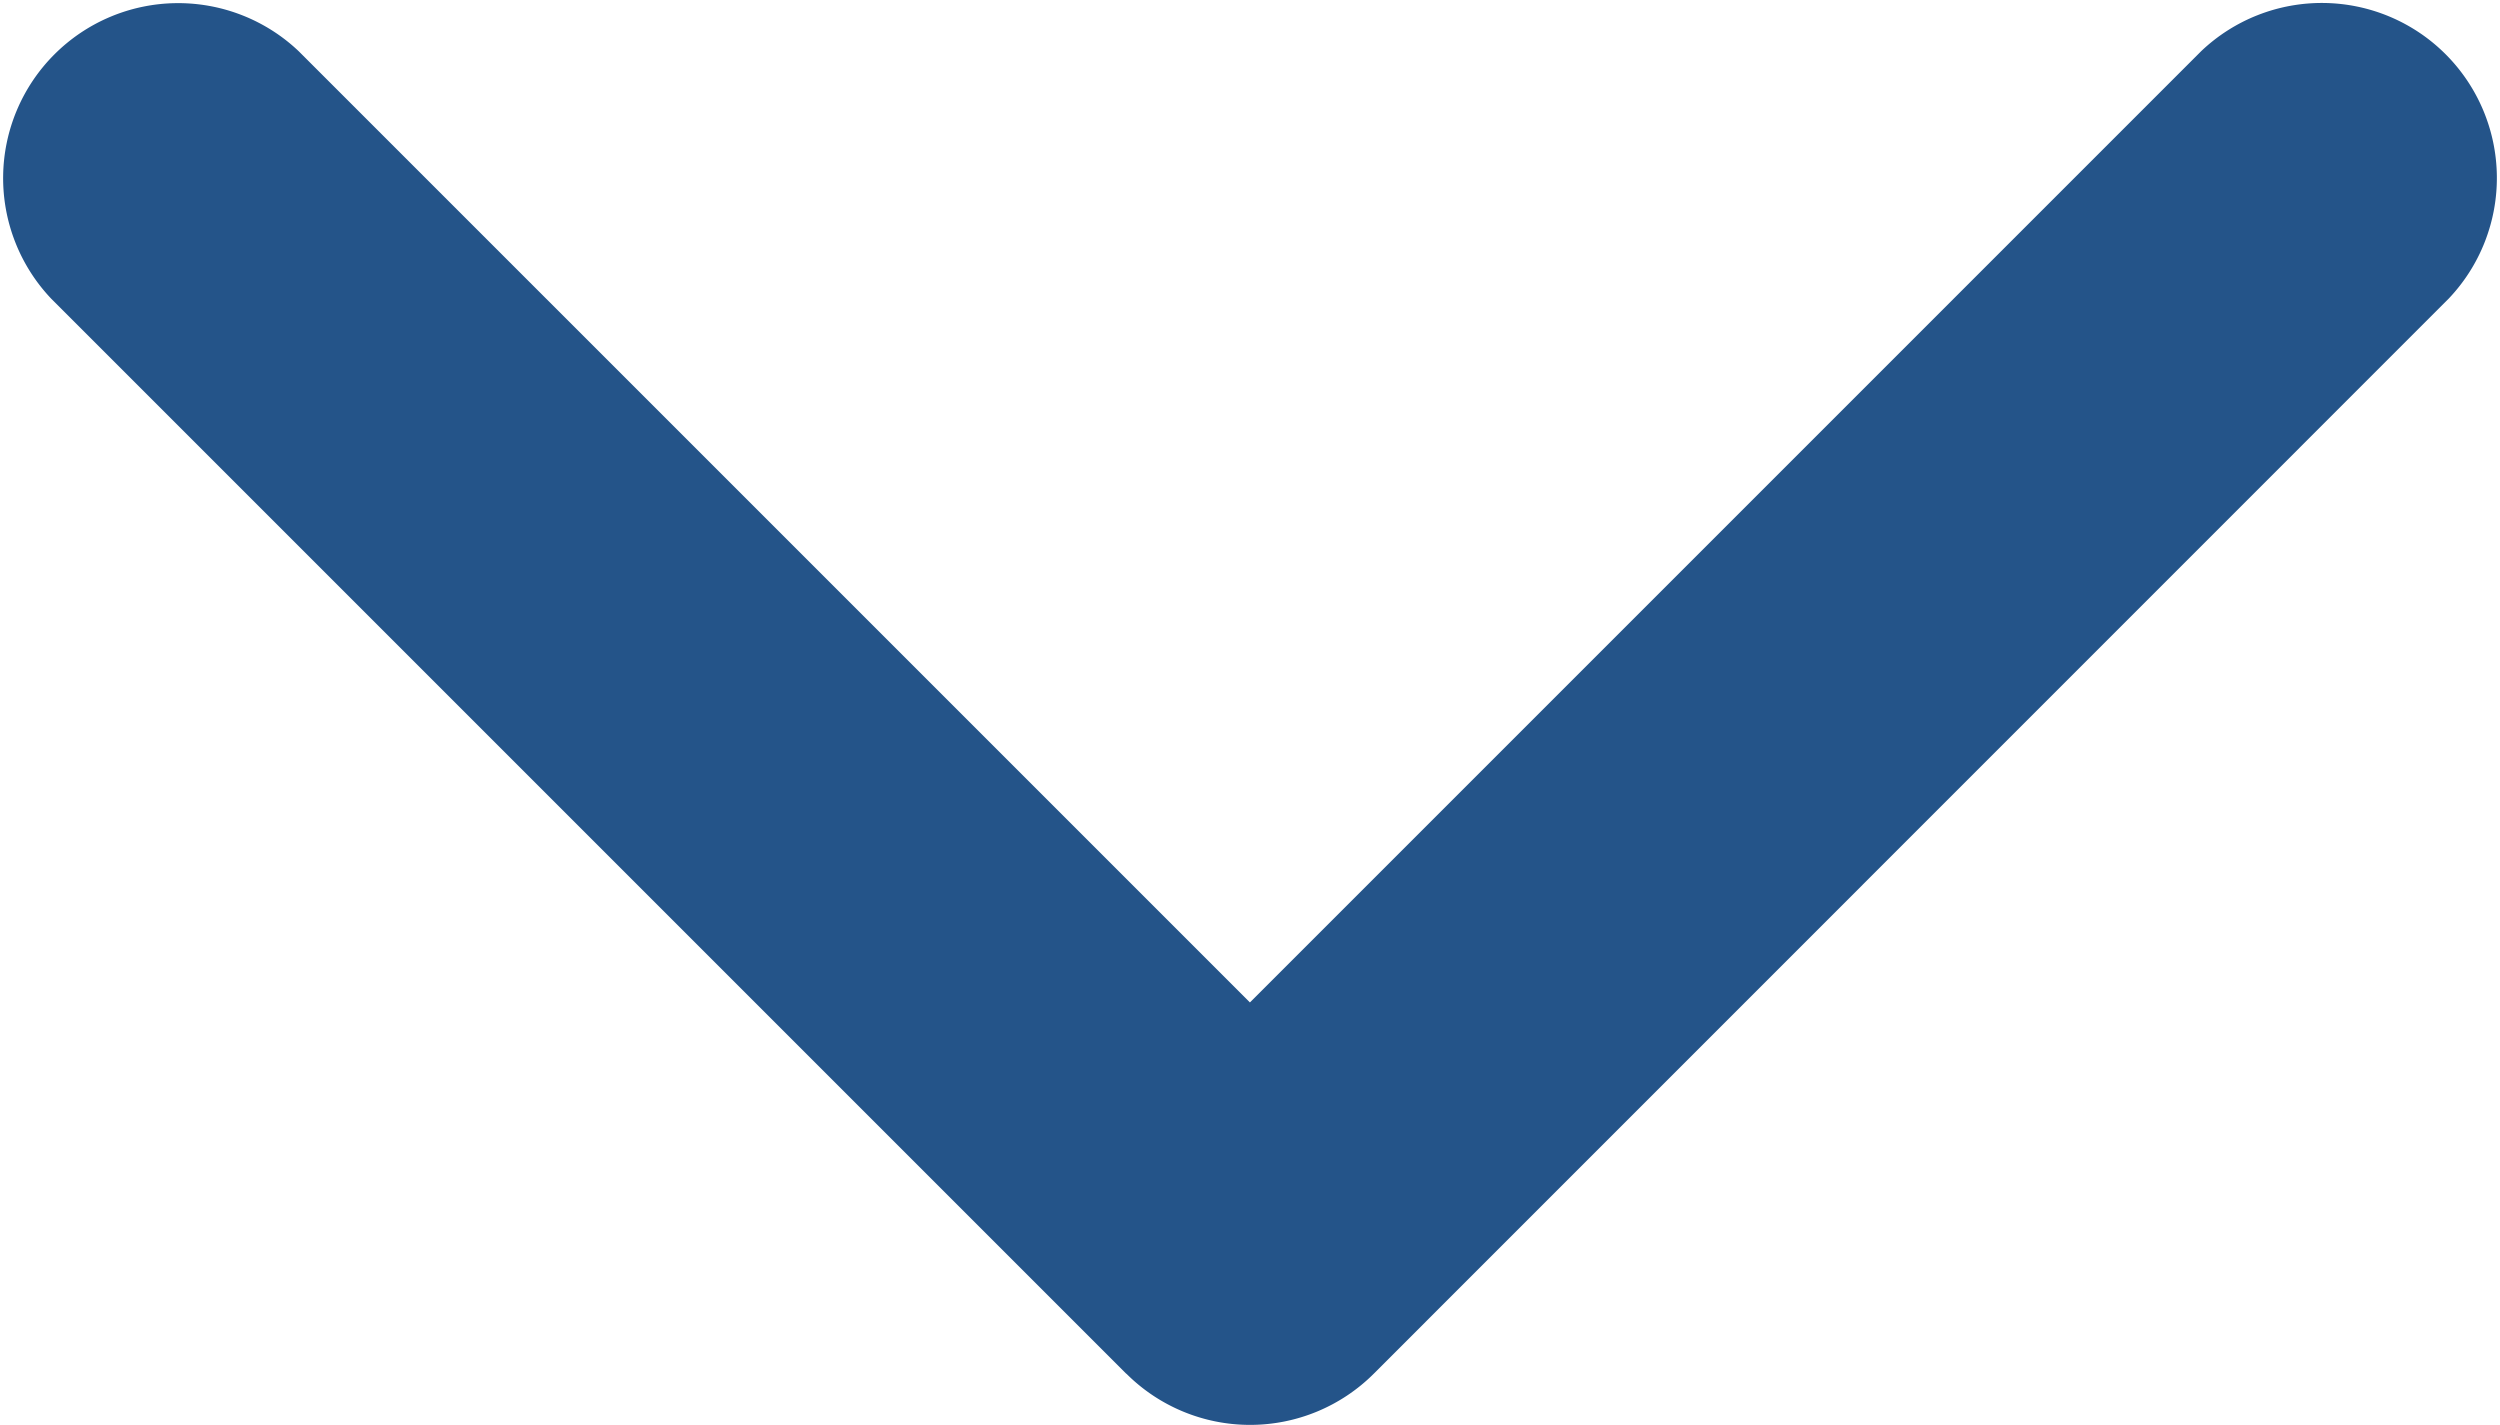
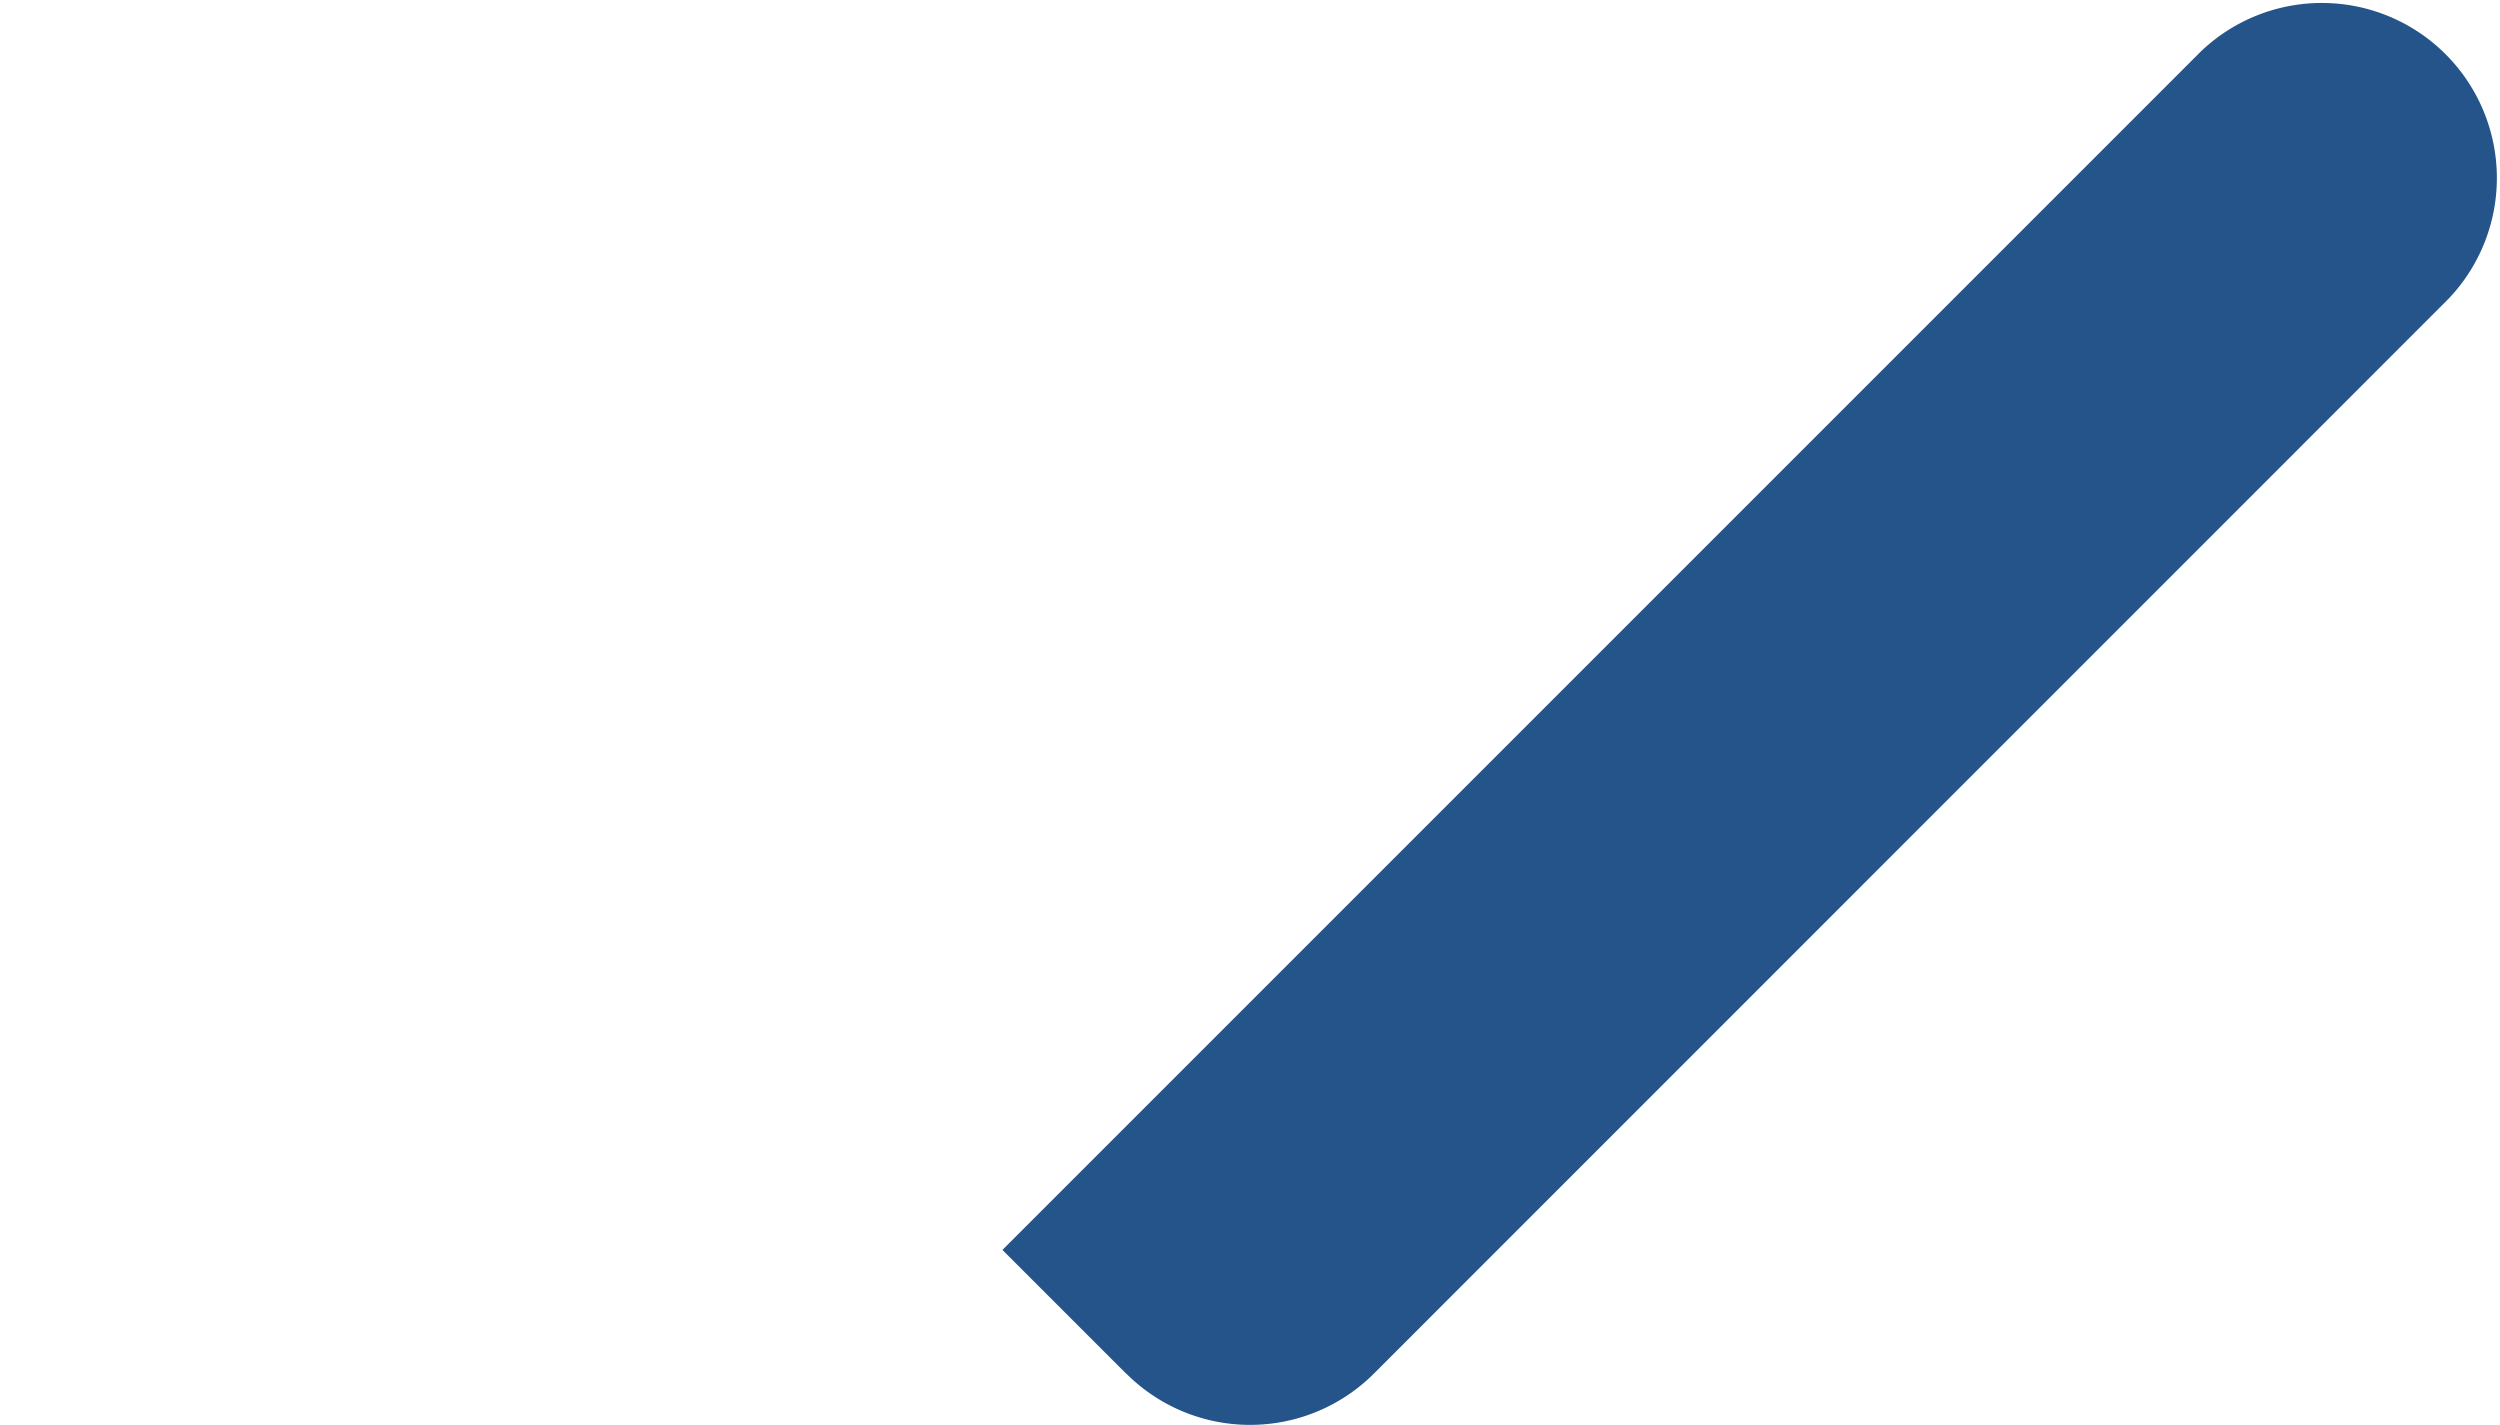
<svg xmlns="http://www.w3.org/2000/svg" width="15.153" height="8.638" viewBox="0 0 15.153 8.638">
  <defs>
    <style>.a{fill:#245489;}</style>
  </defs>
  <g transform="translate(15.153 -97.139) rotate(90)">
-     <path class="a" d="M105.466,8.326,98.95,14.842a1.061,1.061,0,0,1-1.5-1.5l5.765-5.765L97.449,1.811a1.061,1.061,0,0,1,1.5-1.5l6.516,6.515a1.061,1.061,0,0,1,0,1.5Z" transform="translate(0 0)" />
+     <path class="a" d="M105.466,8.326,98.95,14.842l5.765-5.765L97.449,1.811a1.061,1.061,0,0,1,1.5-1.5l6.516,6.515a1.061,1.061,0,0,1,0,1.5Z" transform="translate(0 0)" />
  </g>
</svg>